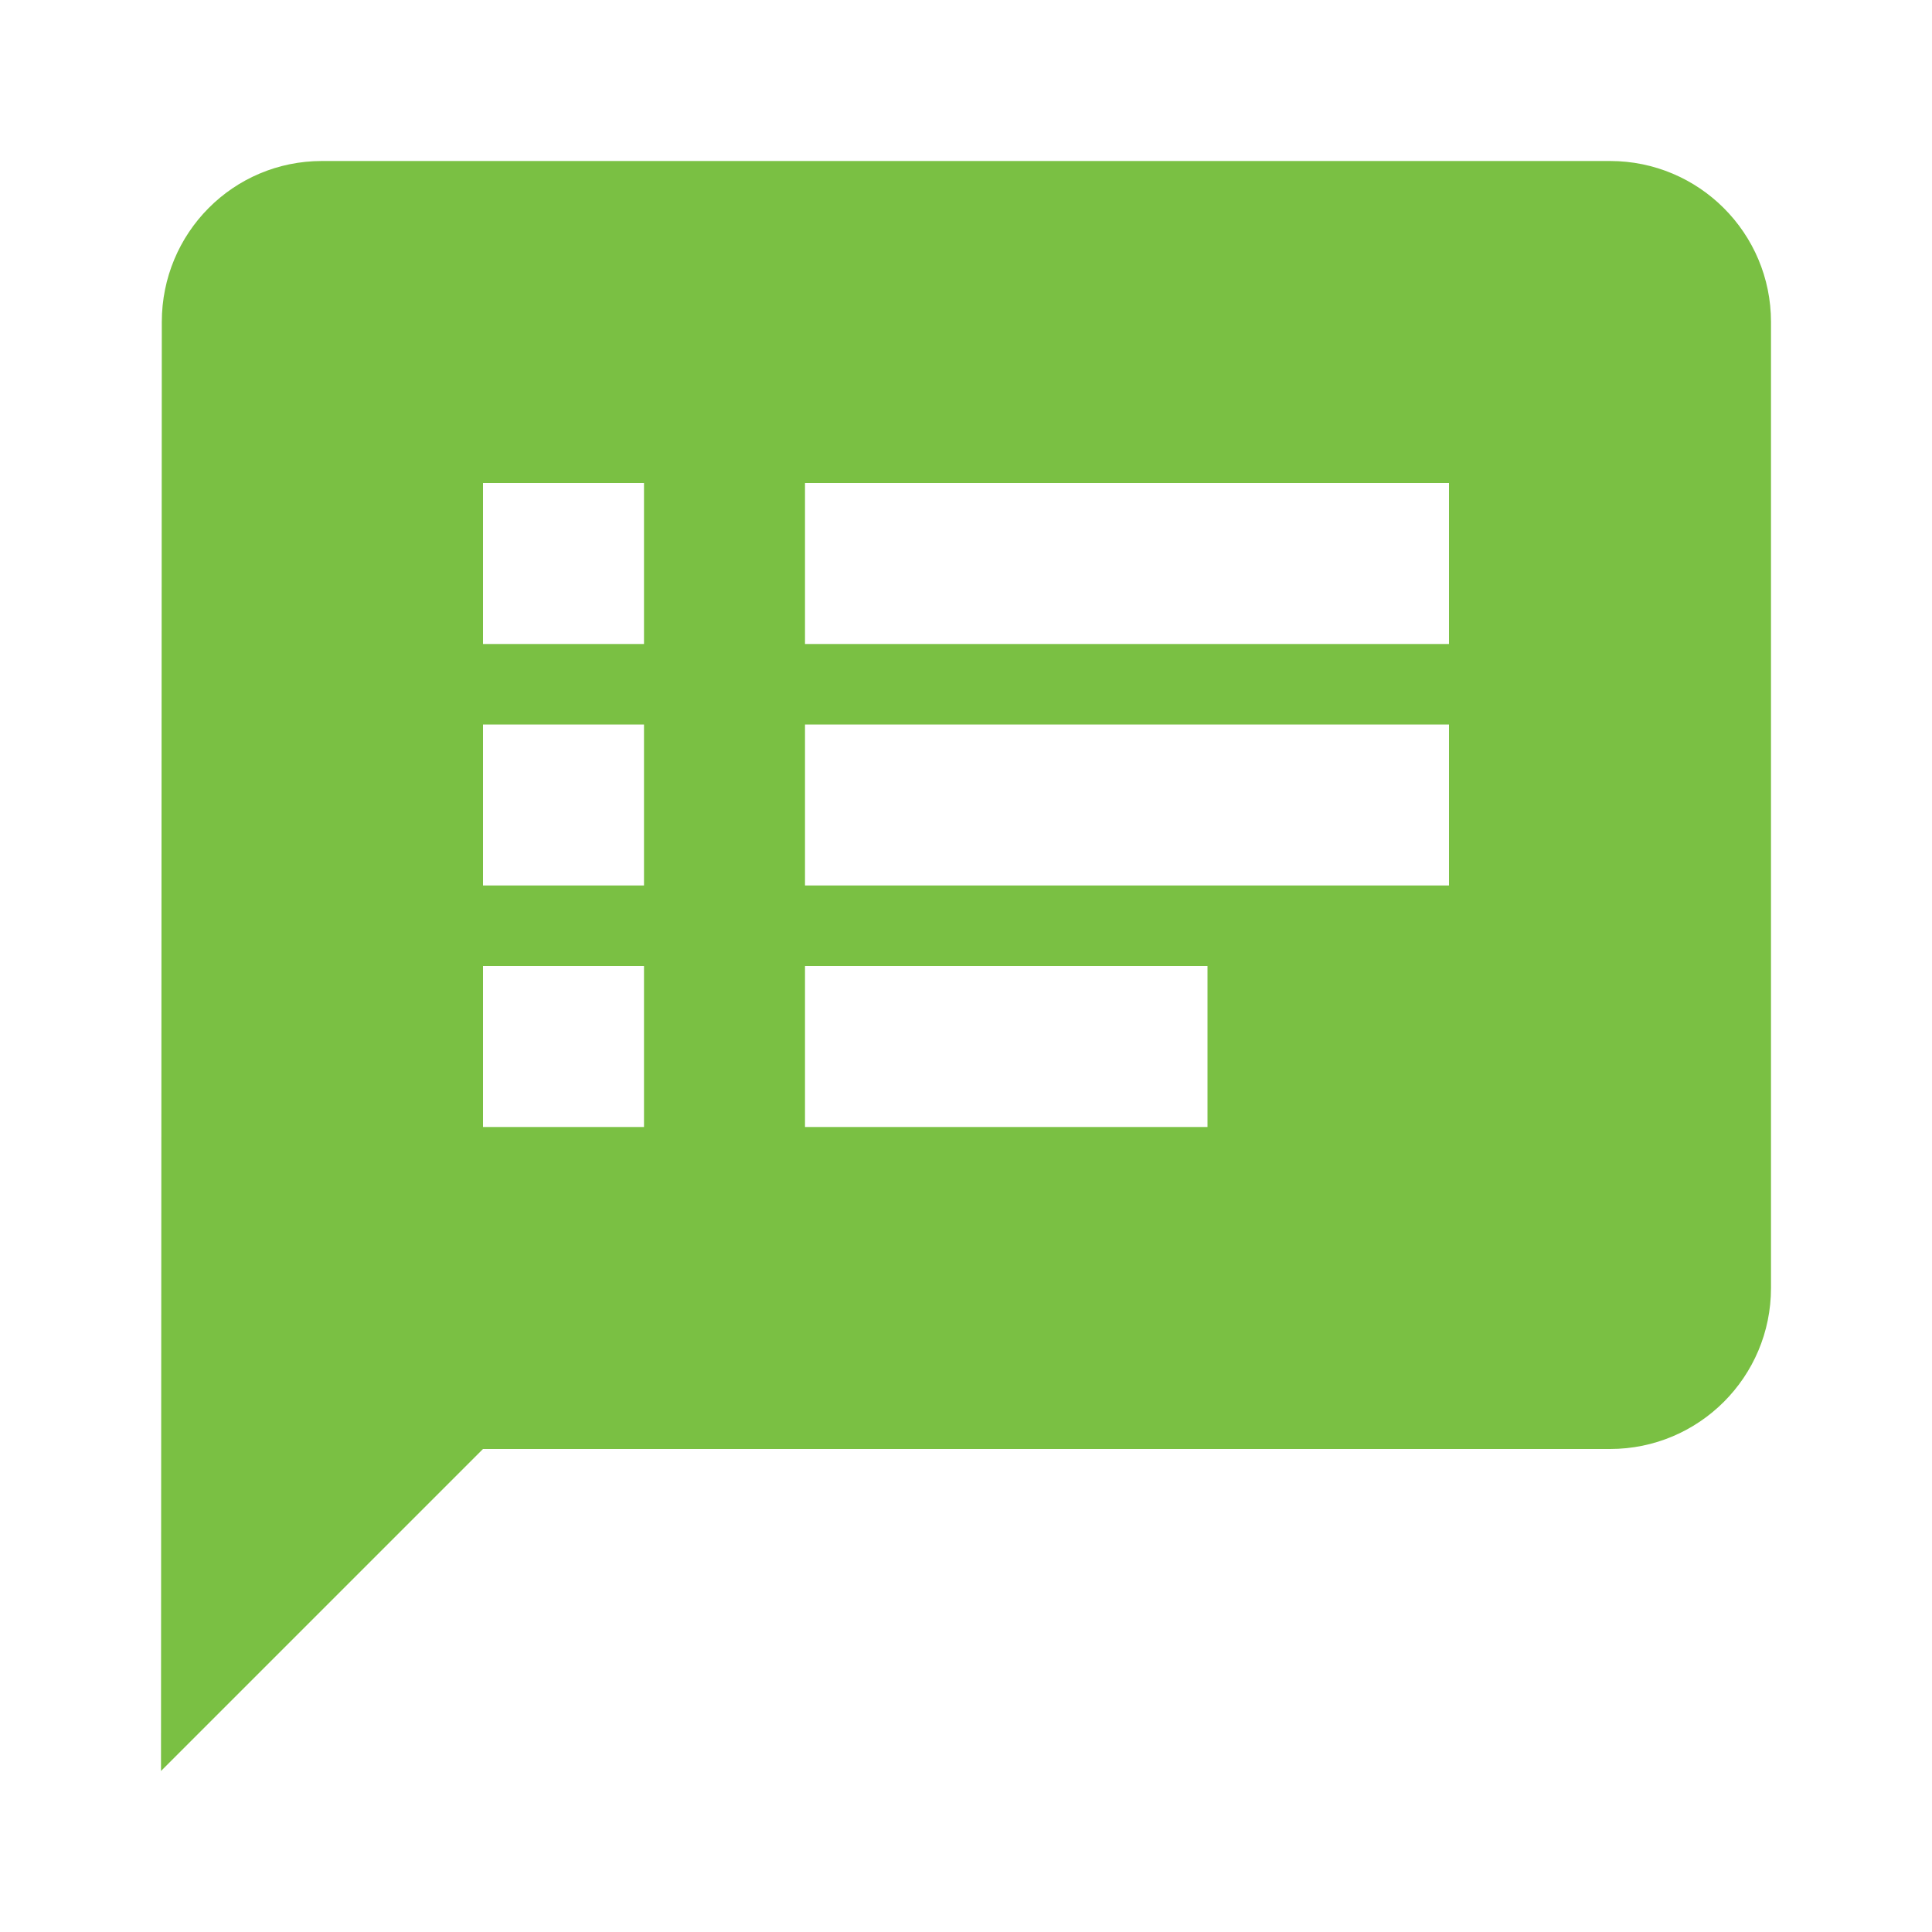
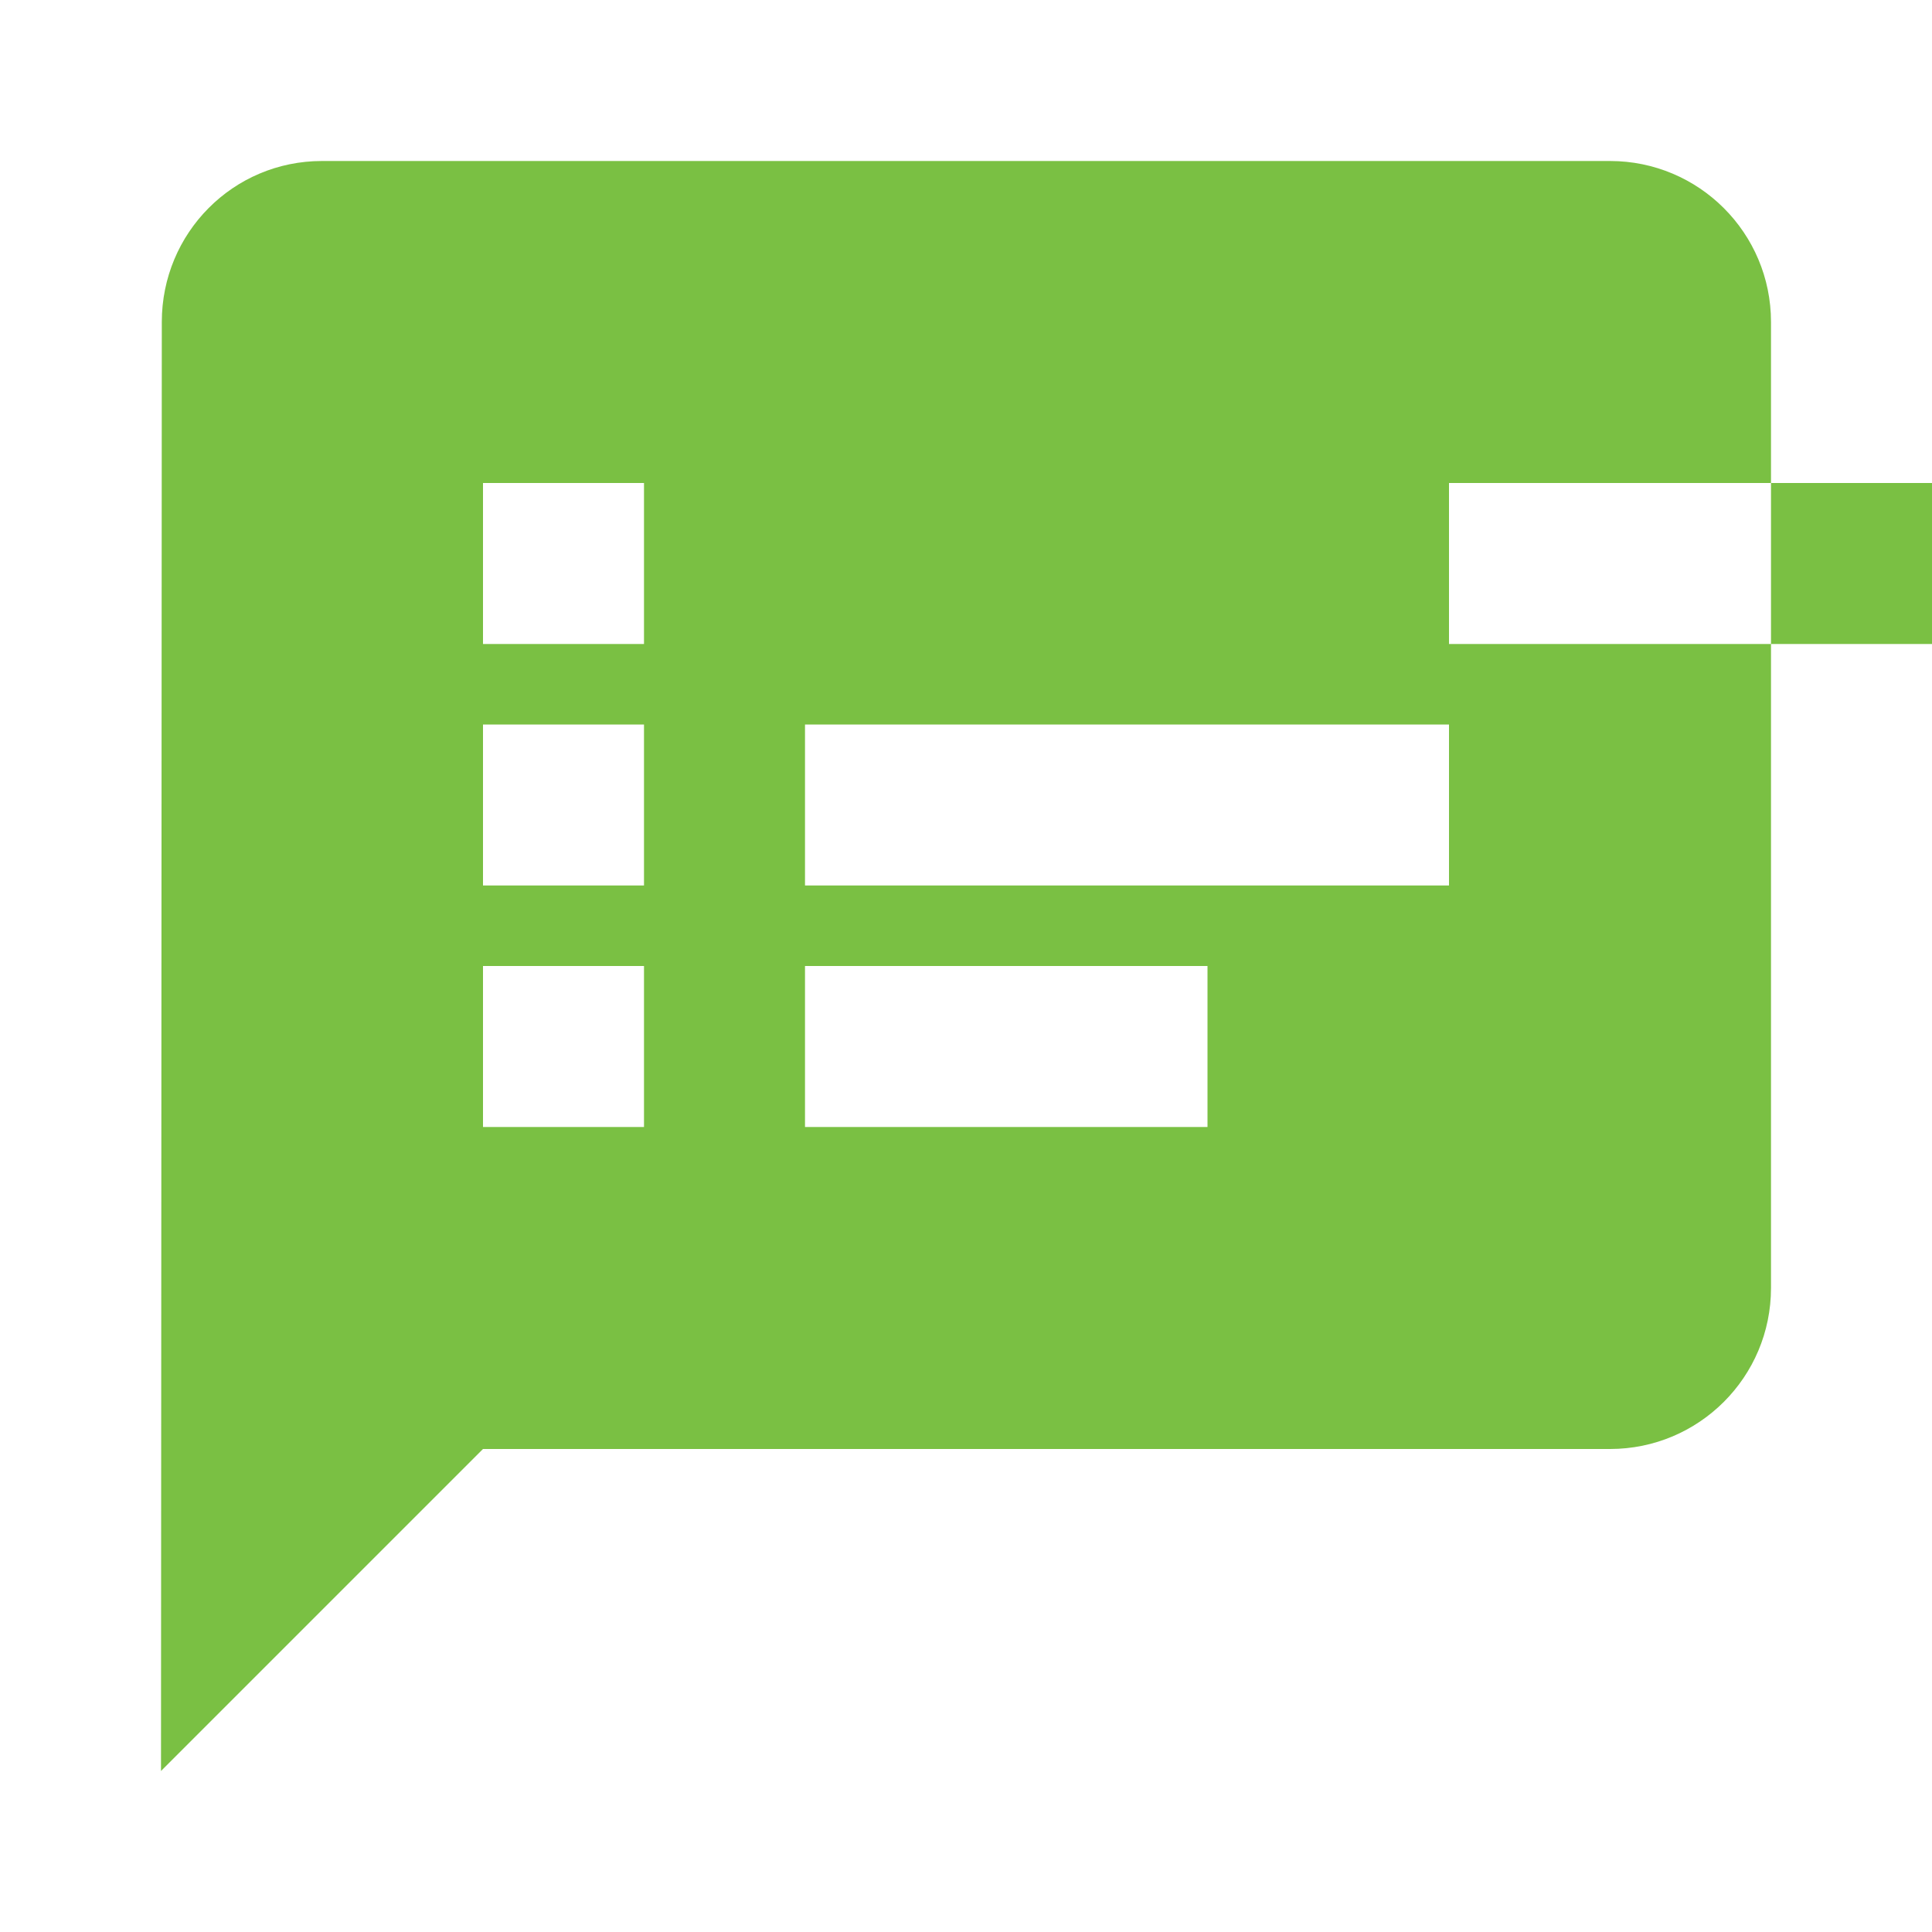
<svg xmlns="http://www.w3.org/2000/svg" width="256" height="256" viewBox="0 0 48 48" fill="#7AC043">
-   <path d="M0 0h48v48H0z" fill="none" />
-   <path d="M40 4H8C5.79 4 4.02 5.79 4.02 8L4 44l8-8h28c2.21 0 4-1.79 4-4V8c0-2.21-1.79-4-4-4zM16 28h-4v-4h4v4zm0-6h-4v-4h4v4zm0-6h-4v-4h4v4zm14 12H20v-4h10v4zm6-6H20v-4h16v4zm0-6H20v-4h16v4z" />
+   <path d="M40 4H8C5.79 4 4.02 5.79 4.02 8L4 44l8-8h28c2.21 0 4-1.79 4-4V8c0-2.21-1.79-4-4-4zM16 28h-4v-4h4v4zm0-6h-4v-4h4v4zm0-6h-4v-4h4v4zm14 12H20v-4h10v4zm6-6H20v-4h16v4zm0-6v-4h16v4z" />
</svg>